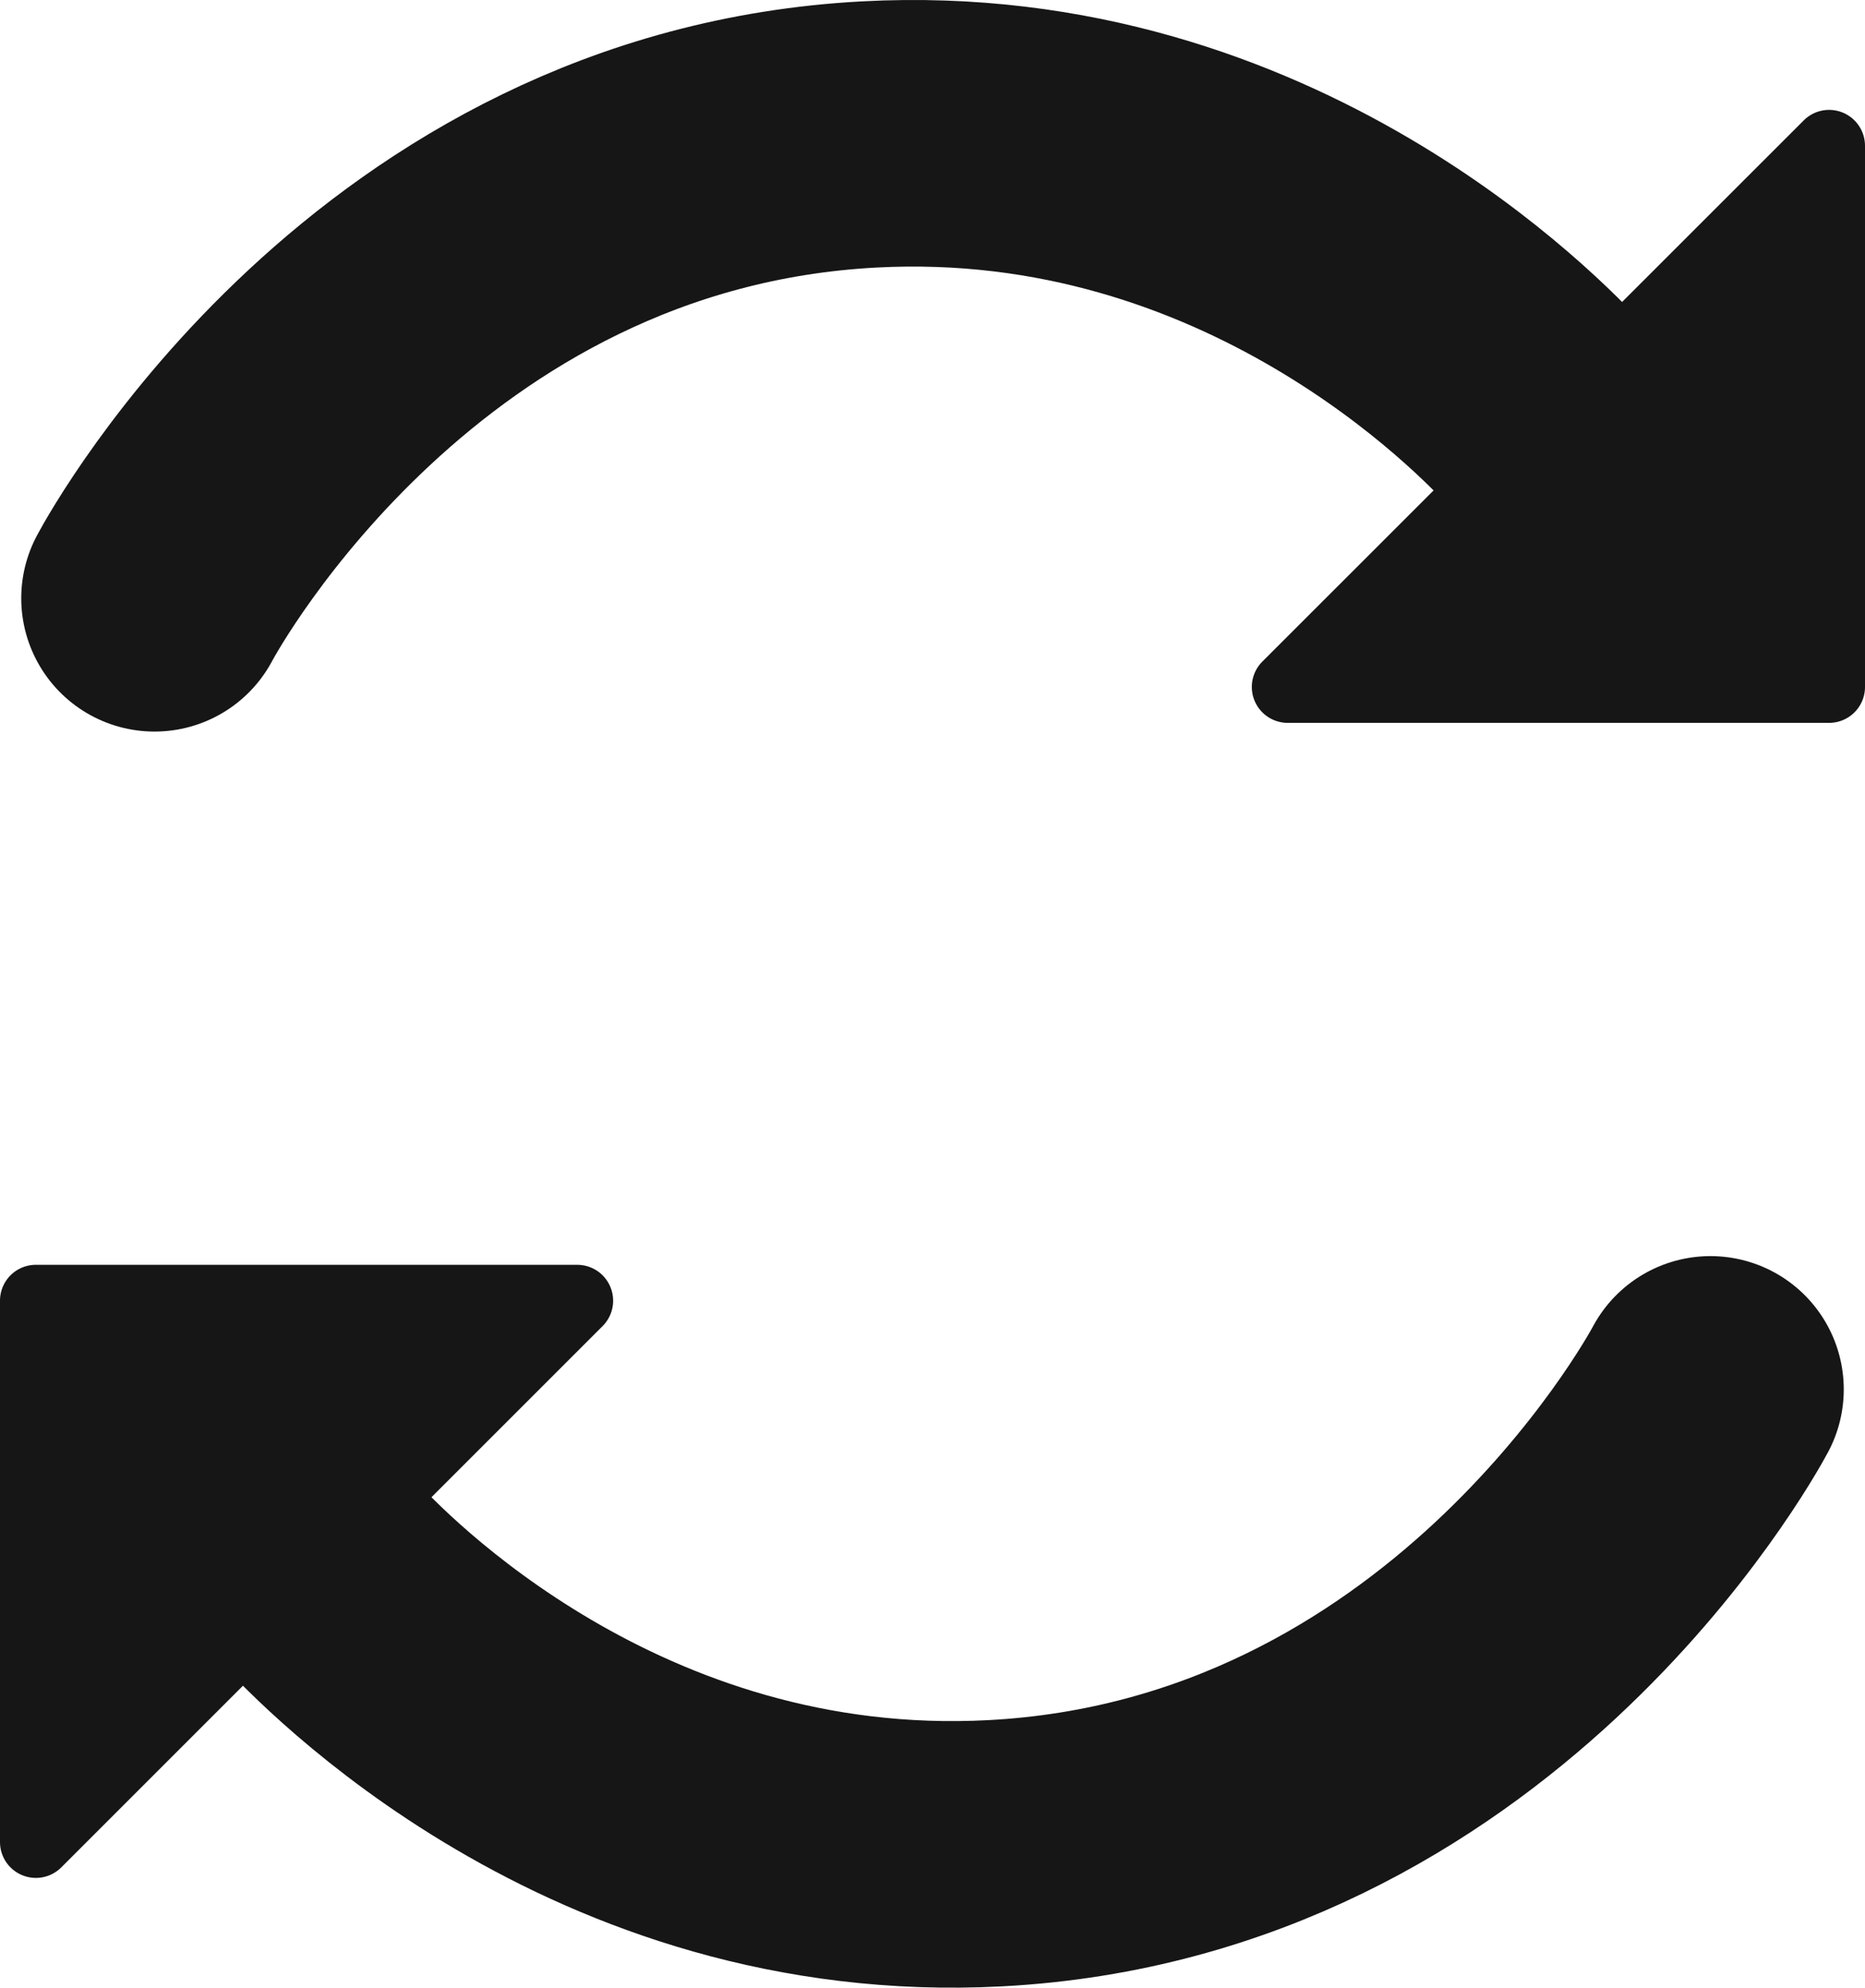
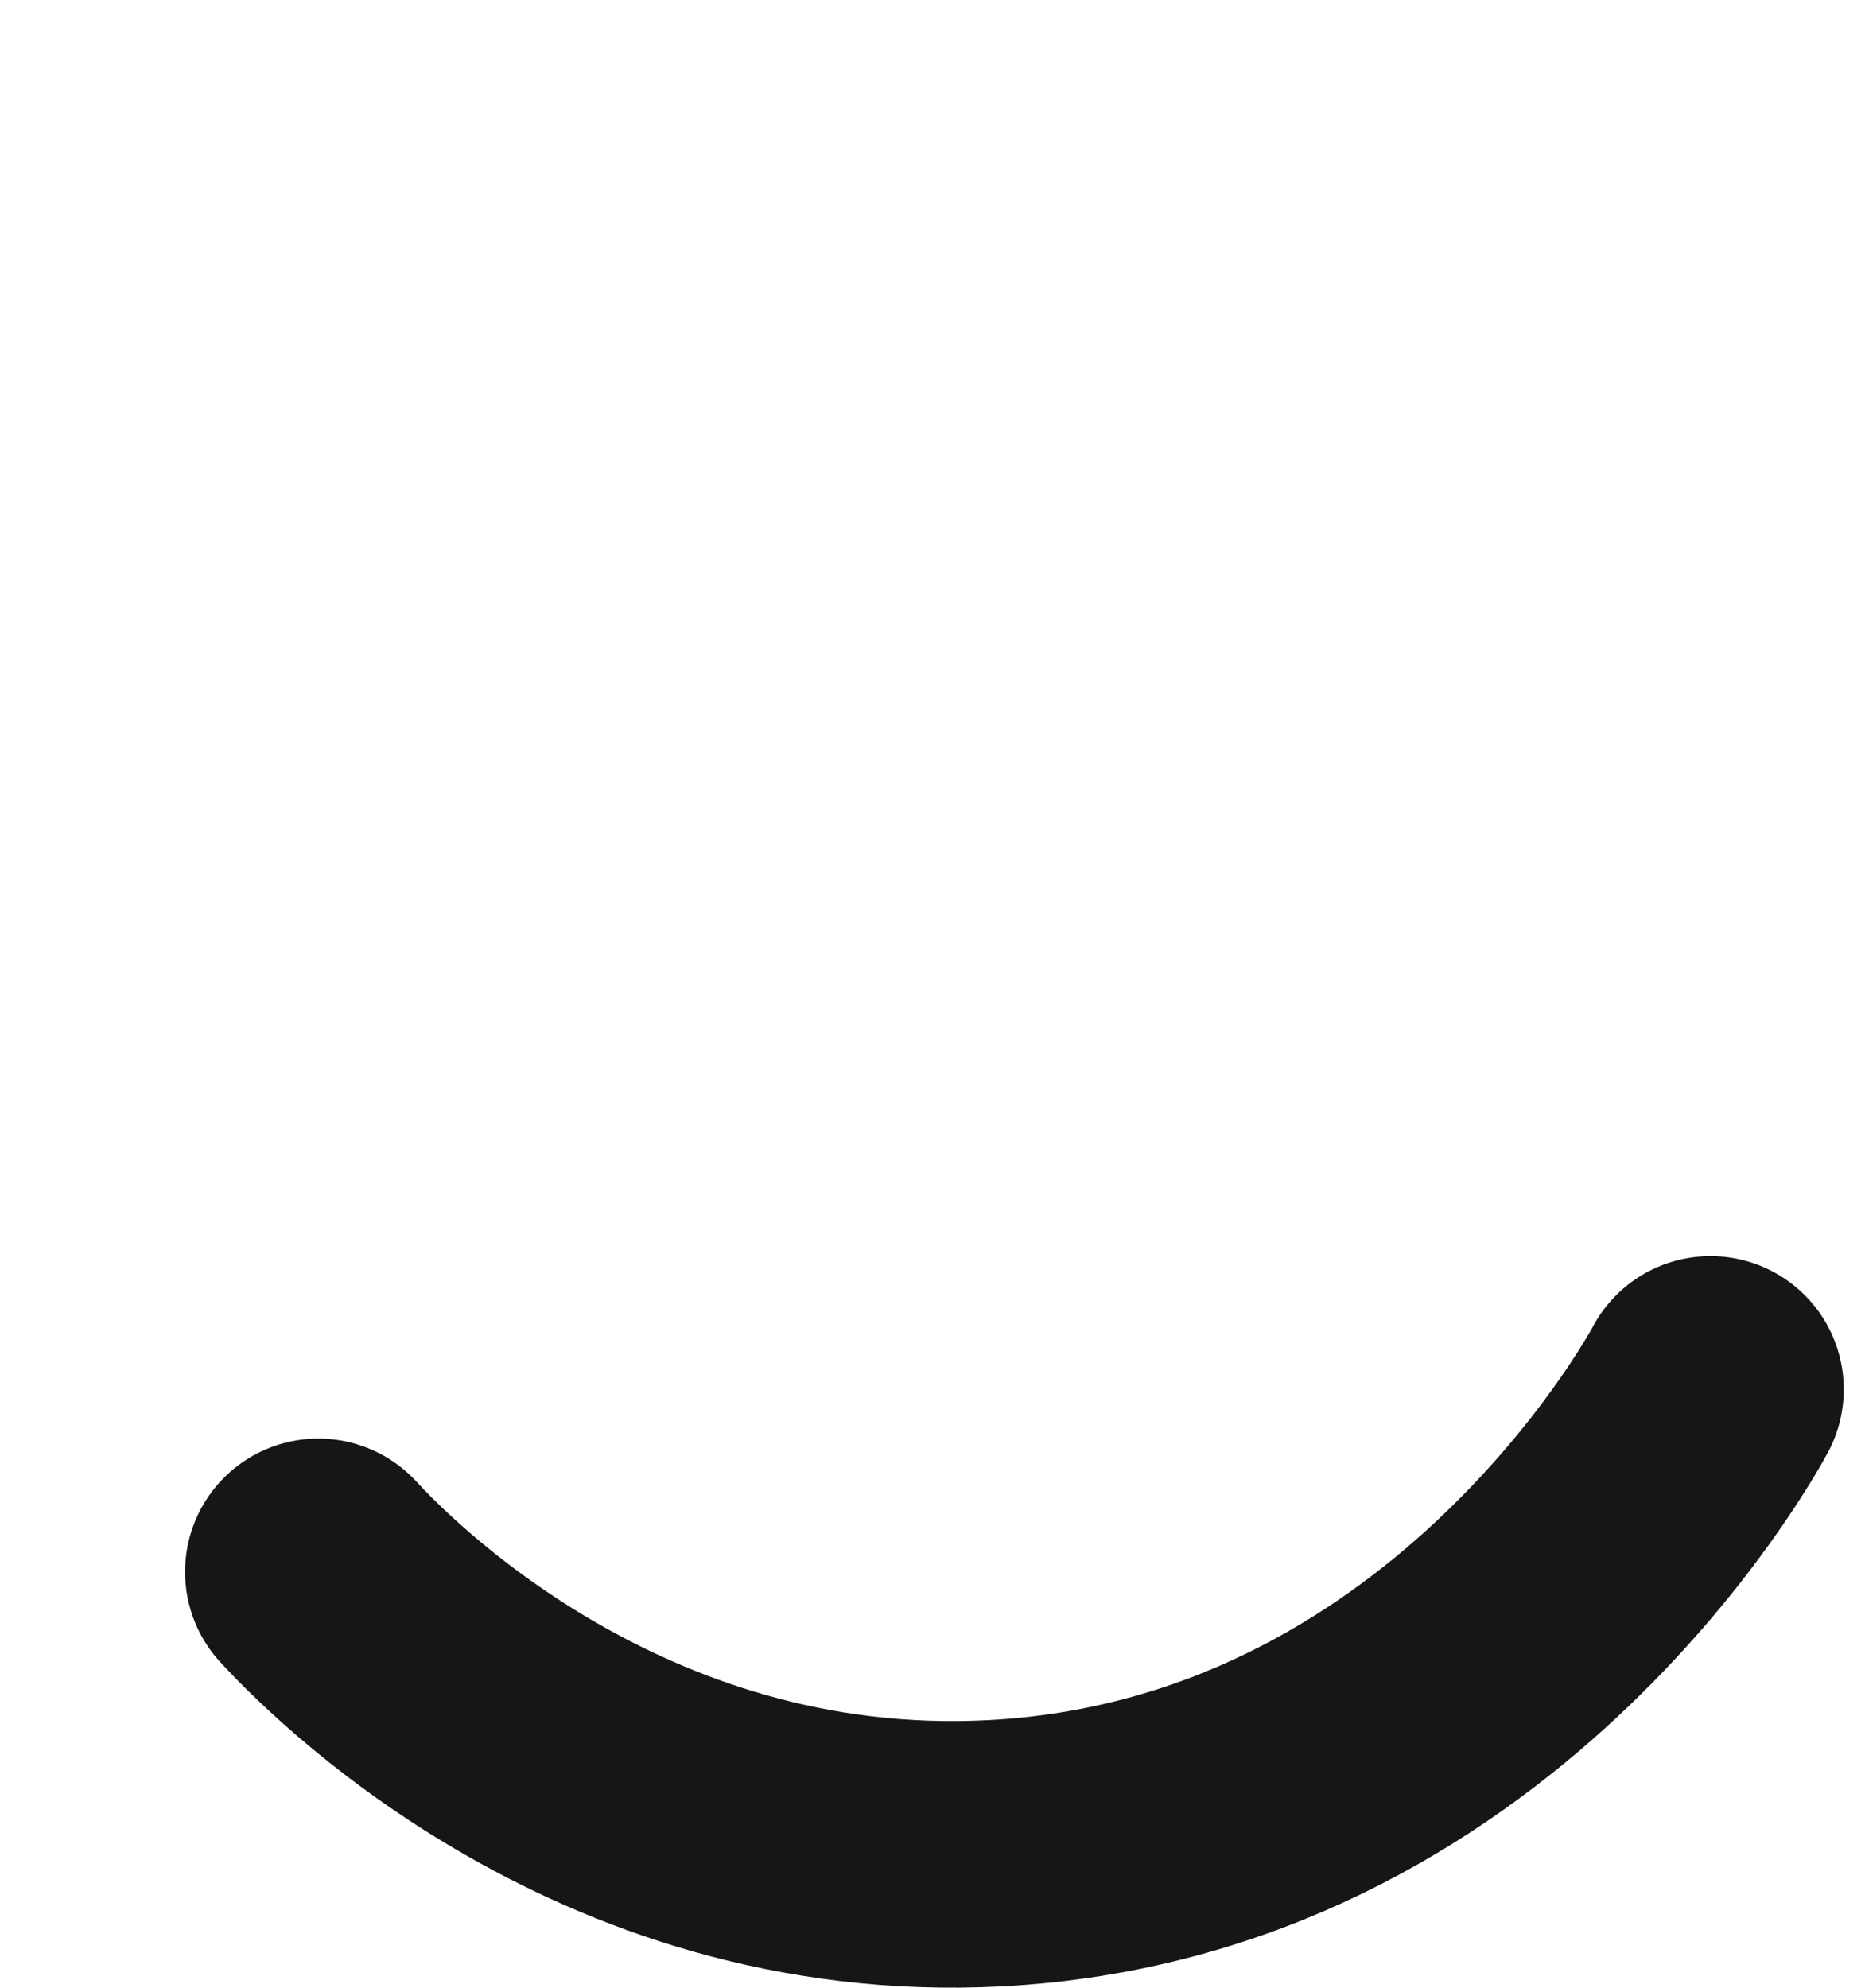
<svg xmlns="http://www.w3.org/2000/svg" viewBox="0 0 419.75 447.38">
  <defs>
    <style>.cls-1{fill:#161616;}.cls-2{fill:none;stroke:#161616;stroke-linecap:round;stroke-linejoin:bevel;stroke-width:60px;}</style>
  </defs>
  <title>Fichier 251</title>
  <g id="Calque_2" data-name="Calque 2">
    <g id="ICO-Neutre">
      <g id="ICO_KARTE" data-name="ICO KARTE">
        <g id="generator">
-           <path class="cls-1" d="M129.92,284.68H8.08A8.08,8.08,0,0,0,0,292.76V414.6a8.08,8.08,0,0,0,13.79,5.71L135.63,298.47A8.08,8.08,0,0,0,129.92,284.68Z" />
          <path class="cls-2" d="M71.65,353.79c7.78,8.46,64.41,68,152.41,63.33,106.17-5.61,158.21-99.34,160.91-104.4" />
-           <path class="cls-1" d="M289.82,162.7H411.67a8.08,8.08,0,0,0,8.08-8.08V32.77A8.08,8.08,0,0,0,406,27.06L284.11,148.91A8.08,8.08,0,0,0,289.82,162.7Z" />
-           <path class="cls-2" d="M348.1,93.58c-7.78-8.45-64.41-68-152.41-63.32C89.51,35.86,37.47,129.6,34.78,134.66" />
        </g>
      </g>
    </g>
  </g>
</svg>